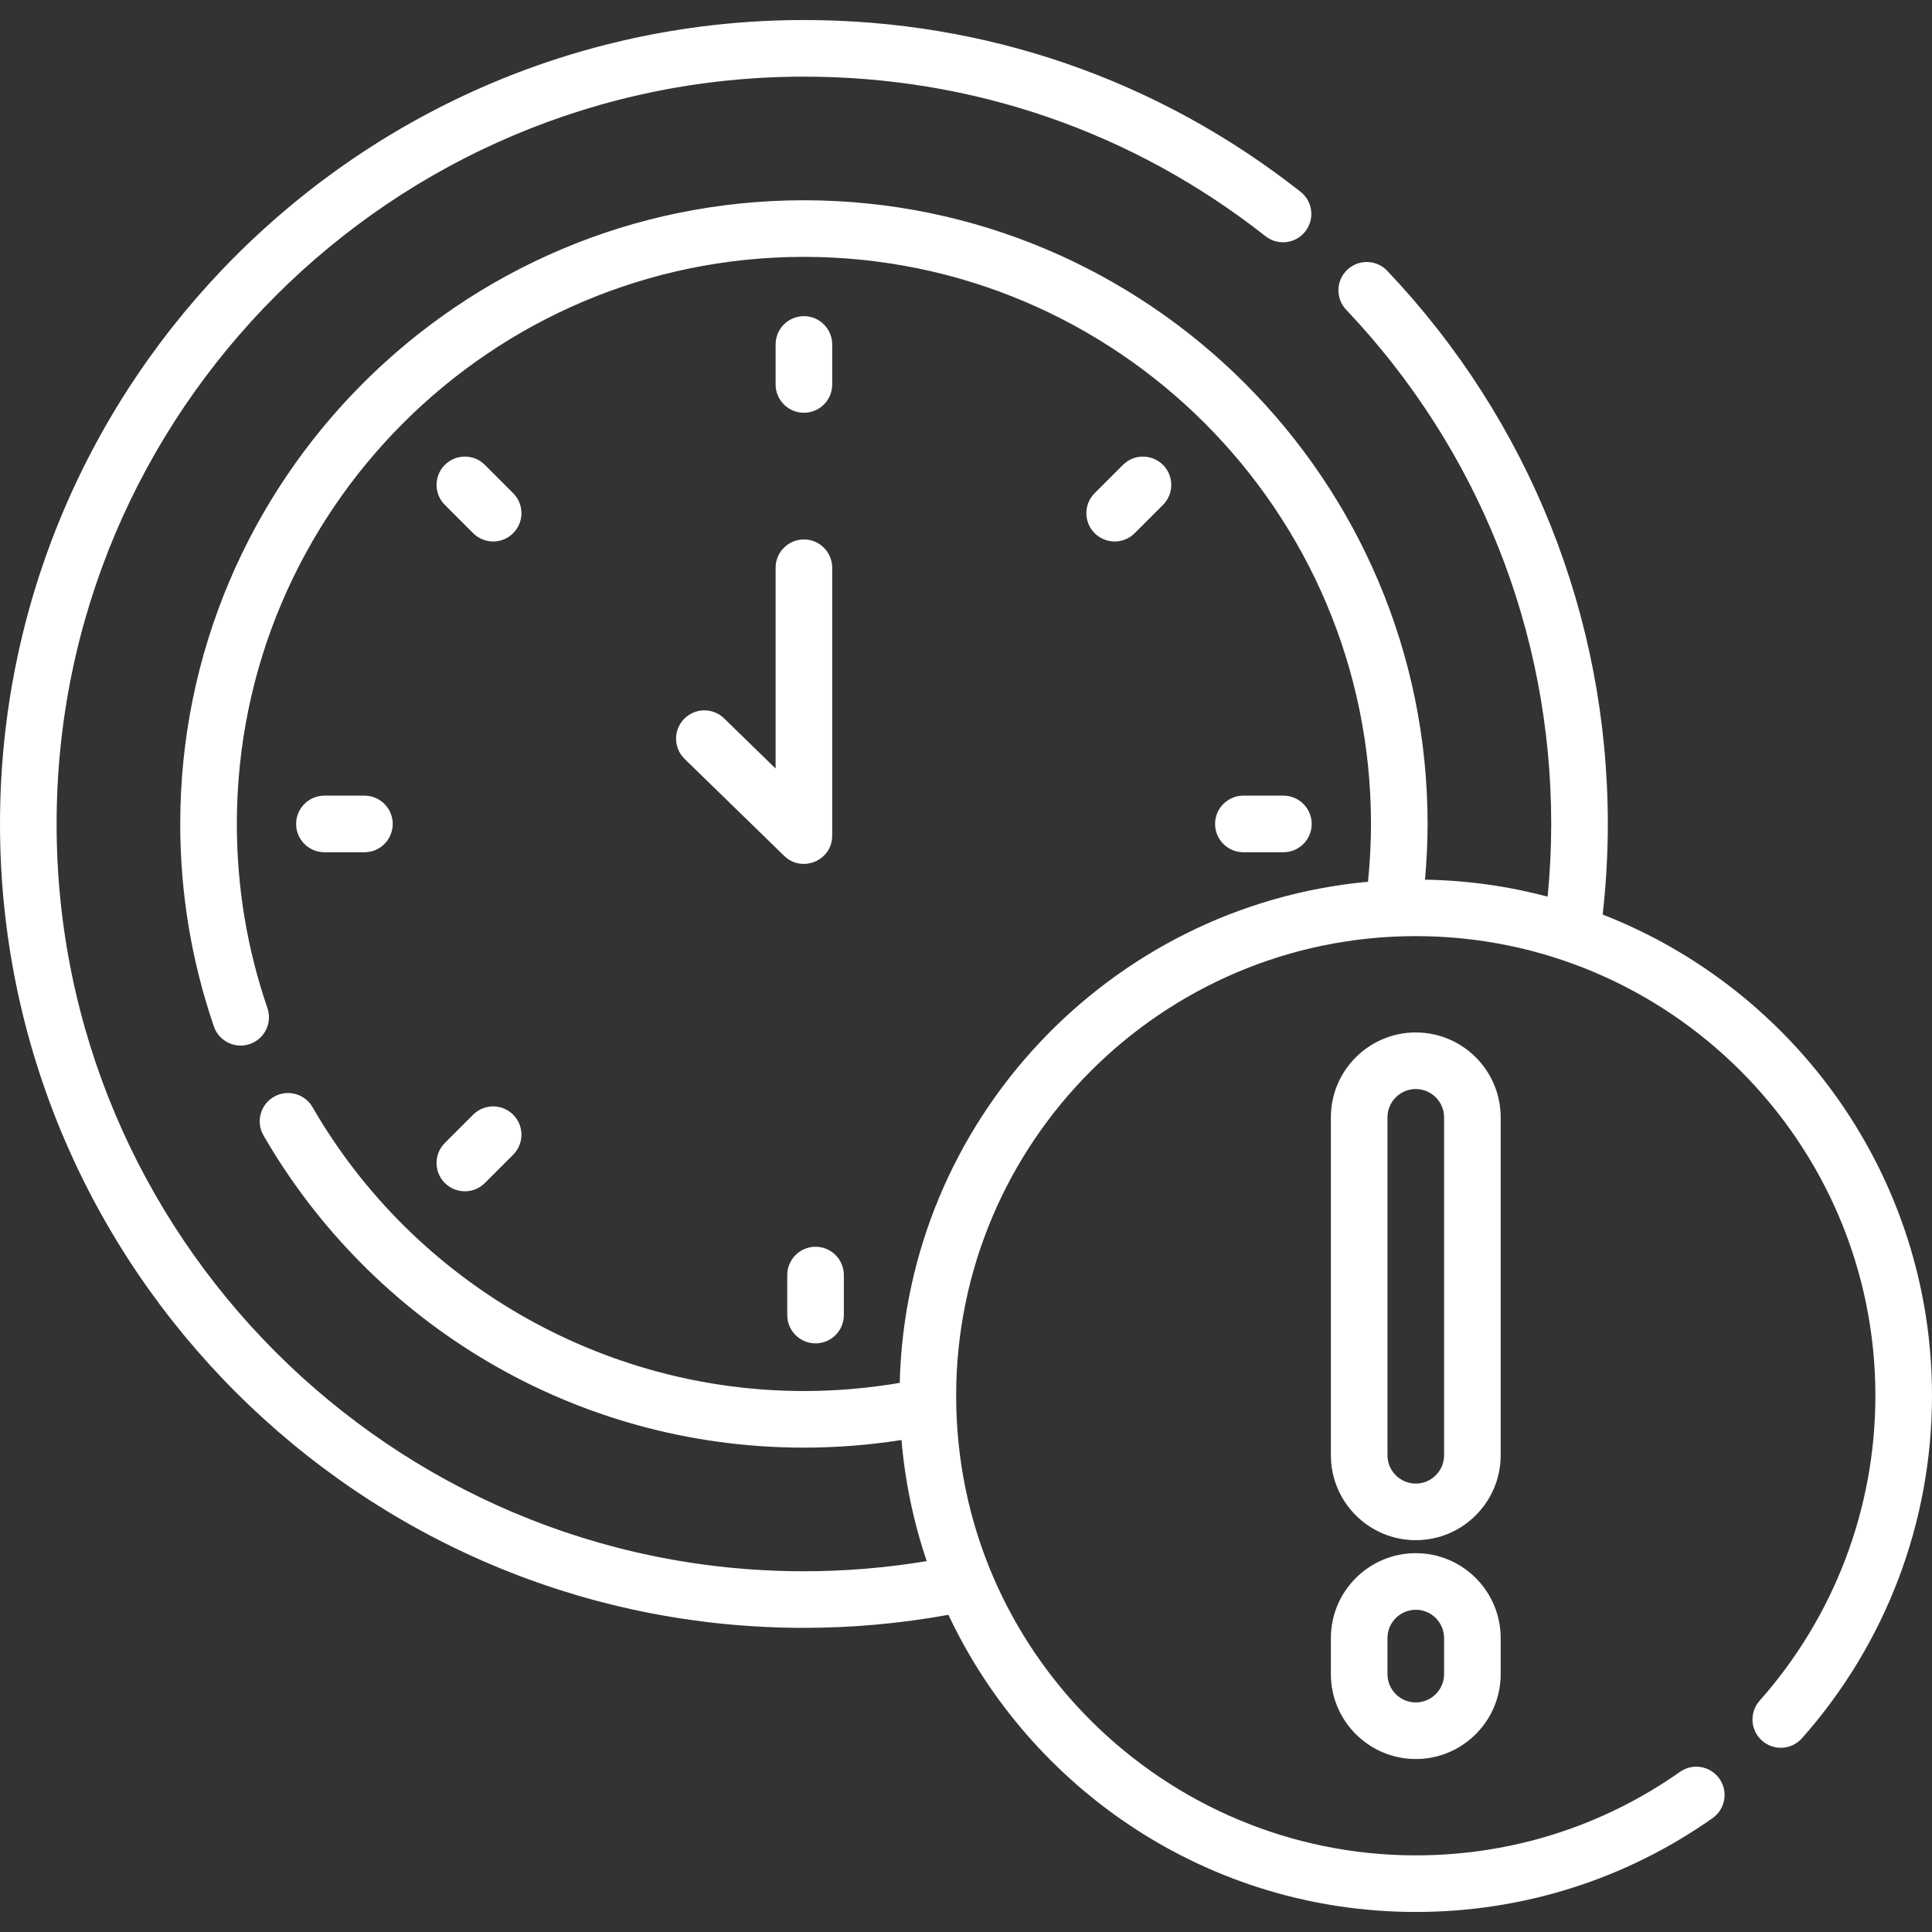
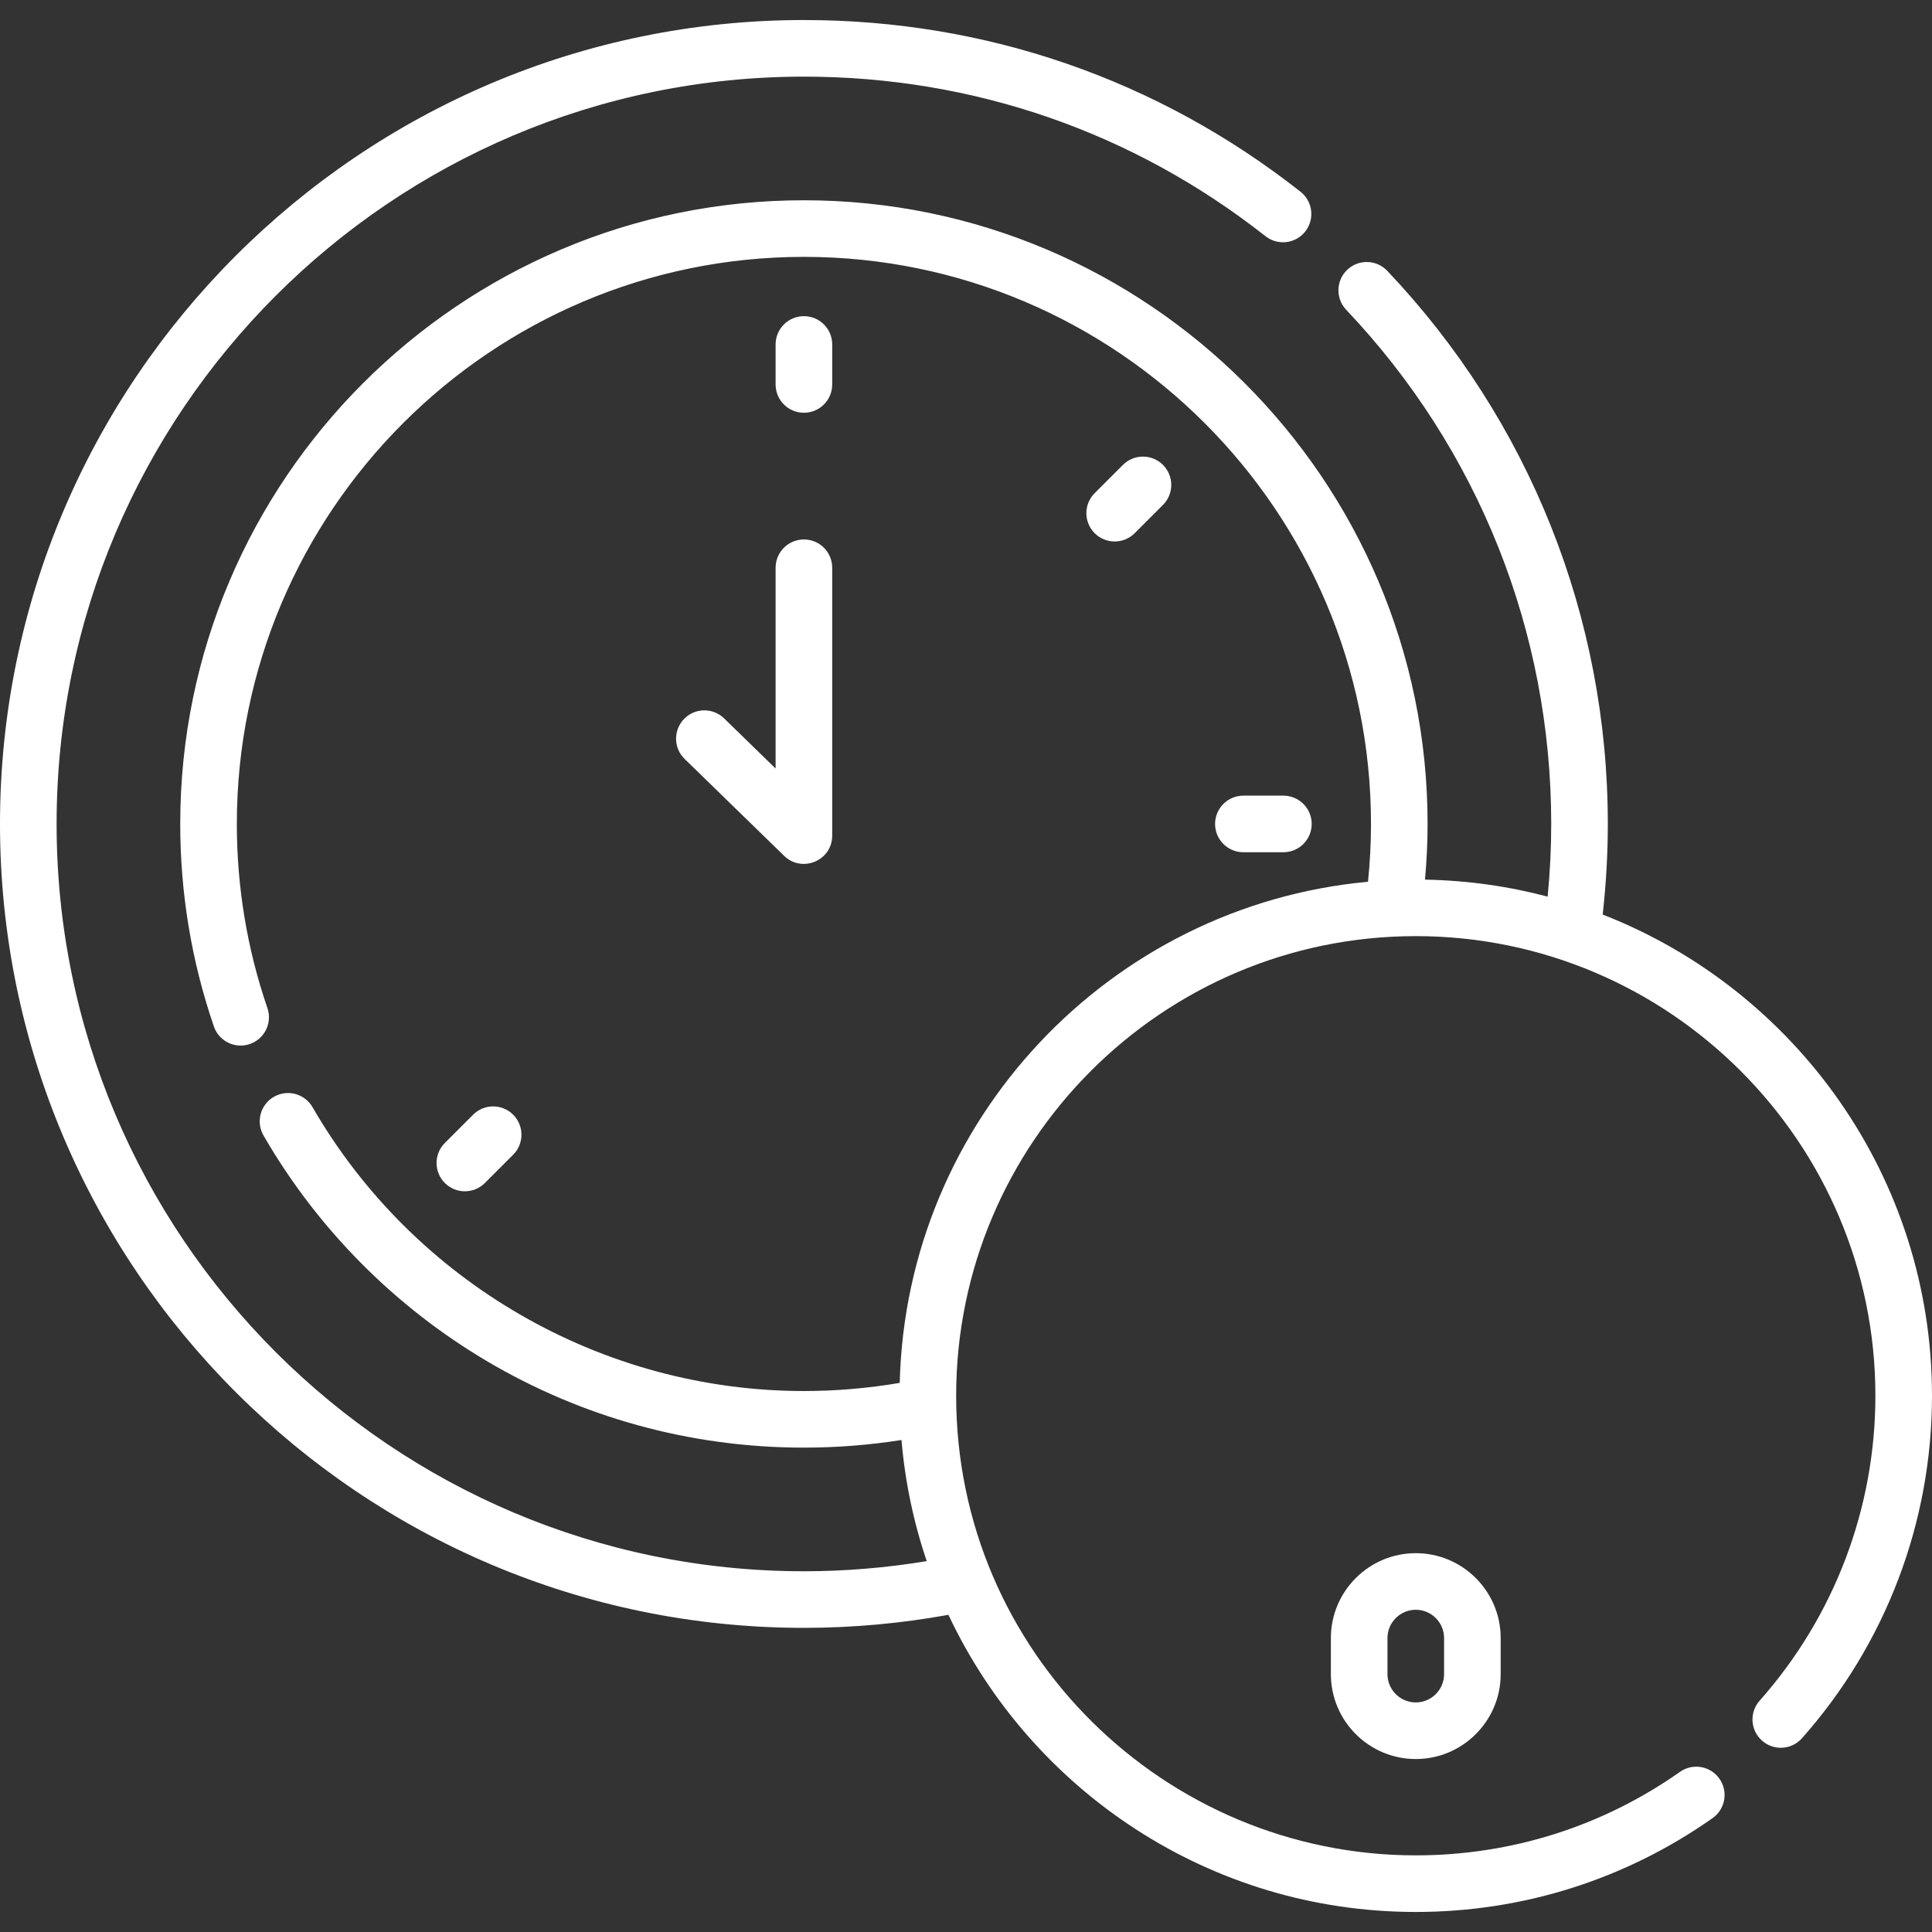
<svg xmlns="http://www.w3.org/2000/svg" width="512" height="512" viewBox="0 0 512 512" fill="none">
  <rect x="0" y="0" width="512" height="512" fill="#333333" stroke="none" />
  <path d="M213.044 83.785C208.901 83.785 205.544 87.142 205.544 91.285V101.887C205.544 106.03 208.901 109.387 213.044 109.387C217.187 109.387 220.544 106.03 220.544 101.887V91.285C220.544 87.142 217.187 83.785 213.044 83.785Z" fill="white" />
  <path d="M300.701 141.303L308.198 133.807C311.128 130.878 311.128 126.129 308.199 123.201C305.27 120.273 300.521 120.271 297.593 123.2L290.096 130.696C287.166 133.625 287.166 138.374 290.095 141.302C293.023 144.231 297.771 144.233 300.701 141.303Z" fill="white" />
  <path d="M340.113 225.854C344.256 225.854 347.613 222.497 347.613 218.354C347.613 214.211 344.256 210.854 340.113 210.854H329.51C325.367 210.854 322.01 214.211 322.01 218.354C322.01 222.497 325.367 225.854 329.51 225.854H340.113Z" fill="white" />
-   <path d="M208.629 337.905V348.508C208.629 352.651 211.986 356.008 216.129 356.008C220.272 356.008 223.629 352.651 223.629 348.508V337.905C223.629 333.762 220.272 330.405 216.129 330.405C211.986 330.405 208.629 333.762 208.629 337.905Z" fill="white" />
  <path d="M117.889 313.509C120.82 316.438 125.567 316.437 128.496 313.509L135.993 306.012C138.922 303.082 138.922 298.334 135.993 295.405C133.063 292.477 128.315 292.477 125.386 295.405L117.889 302.902C114.96 305.832 114.96 310.58 117.889 313.509Z" fill="white" />
-   <path d="M96.577 225.854C100.72 225.854 104.077 222.497 104.077 218.354C104.077 214.211 100.72 210.854 96.577 210.854H85.975C81.832 210.854 78.475 214.211 78.475 218.354C78.475 222.497 81.832 225.854 85.975 225.854H96.577Z" fill="white" />
-   <path d="M125.387 141.302C128.315 144.23 133.064 144.231 135.993 141.301C138.922 138.372 138.922 133.623 135.992 130.695L128.495 123.199C125.567 120.271 120.818 120.27 117.889 123.2C114.96 126.129 114.96 130.878 117.89 133.806L125.387 141.302Z" fill="white" />
  <path d="M205.544 203.667L191.898 190.38C188.93 187.489 184.181 187.553 181.293 190.521C178.403 193.489 178.466 198.237 181.434 201.126L207.812 226.812C212.526 231.404 220.544 228.102 220.544 221.439V150.462C220.544 146.319 217.187 142.962 213.044 142.962C208.901 142.962 205.544 146.319 205.544 150.462V203.667Z" fill="white" />
  <path d="M424.727 242.365C425.626 234.373 426.089 226.323 426.089 218.355C426.089 163.571 405.331 111.513 367.639 71.773C364.788 68.767 360.04 68.643 357.036 71.493C354.03 74.344 353.905 79.091 356.756 82.096C391.793 119.037 411.089 167.429 411.089 218.356C411.089 224.745 410.767 231.193 410.143 237.614C399.738 234.863 388.852 233.312 377.64 233.114C378.079 228.19 378.326 223.253 378.326 218.355C378.326 127.218 304.18 53.073 213.044 53.073C121.908 53.073 47.763 127.218 47.763 218.355C47.763 236.722 50.763 254.778 56.68 272.02C57.747 275.131 60.658 277.087 63.773 277.087C64.581 277.087 65.402 276.956 66.209 276.679C70.127 275.334 72.213 271.069 70.868 267.151C65.49 251.48 62.764 235.062 62.764 218.355C62.764 135.489 130.18 68.073 213.045 68.073C295.911 68.073 363.327 135.489 363.327 218.355C363.327 223.437 363.054 228.567 362.535 233.674C294.129 239.983 240.147 296.858 238.437 366.479C230.064 367.903 221.55 368.637 213.045 368.637C159.525 368.637 109.627 339.813 82.822 293.411C80.75 289.823 76.162 288.599 72.576 290.669C68.99 292.741 67.762 297.328 69.834 300.915C98.458 350.465 151.979 383.637 213.045 383.637C221.697 383.637 230.361 382.957 238.902 381.615C239.851 392.743 242.129 403.499 245.593 413.714C234.859 415.489 223.949 416.401 213.046 416.401C103.842 416.399 15 327.557 15 218.355C15 109.153 103.842 20.31 213.044 20.31C257.901 20.31 300.204 34.934 335.379 62.601C338.633 65.163 343.35 64.599 345.91 61.343C348.472 58.087 347.908 53.372 344.652 50.812C306.808 21.044 261.298 5.31 213.044 5.31C95.571 5.31 0 100.881 0 218.355C0 335.828 95.571 431.399 213.044 431.399C225.885 431.399 238.74 430.235 251.344 427.946C273.223 474.43 320.51 506.689 375.196 506.689C403.54 506.689 430.738 498.09 453.849 481.823C457.237 479.439 458.05 474.761 455.665 471.374C453.282 467.986 448.602 467.173 445.216 469.558C424.645 484.037 400.433 491.69 375.195 491.69C308.856 491.69 253.391 437.93 253.391 369.886C253.391 302.724 308.032 248.083 375.195 248.083C442.357 248.083 496.998 302.724 496.998 369.886C496.998 399.707 486.102 428.407 466.318 450.699C463.568 453.798 463.851 458.538 466.949 461.287C470.05 464.038 474.789 463.755 477.537 460.656C499.76 435.616 511.998 403.38 511.998 369.885C511.999 311.912 475.749 262.251 424.727 242.365V242.365Z" fill="white" />
-   <path d="M397.696 296.108C397.696 283.702 387.602 273.608 375.196 273.608C362.79 273.608 352.696 283.702 352.696 296.108V385.663C352.696 398.069 362.79 408.163 375.196 408.163C387.602 408.163 397.696 398.069 397.696 385.663V296.108ZM382.696 385.663C382.696 389.799 379.332 393.163 375.196 393.163C371.06 393.163 367.696 389.799 367.696 385.663V296.108C367.696 291.972 371.06 288.608 375.196 288.608C379.332 288.608 382.696 291.972 382.696 296.108V385.663Z" fill="white" />
  <path d="M375.196 411.606C362.79 411.606 352.696 421.7 352.696 434.106V443.661C352.696 456.067 362.79 466.161 375.196 466.161C387.602 466.161 397.696 456.067 397.696 443.661V434.106C397.696 421.7 387.603 411.606 375.196 411.606ZM382.696 443.661C382.696 447.797 379.332 451.161 375.196 451.161C371.06 451.161 367.696 447.797 367.696 443.661V434.106C367.696 429.97 371.06 426.606 375.196 426.606C379.332 426.606 382.696 429.97 382.696 434.106V443.661Z" fill="white" />
</svg>